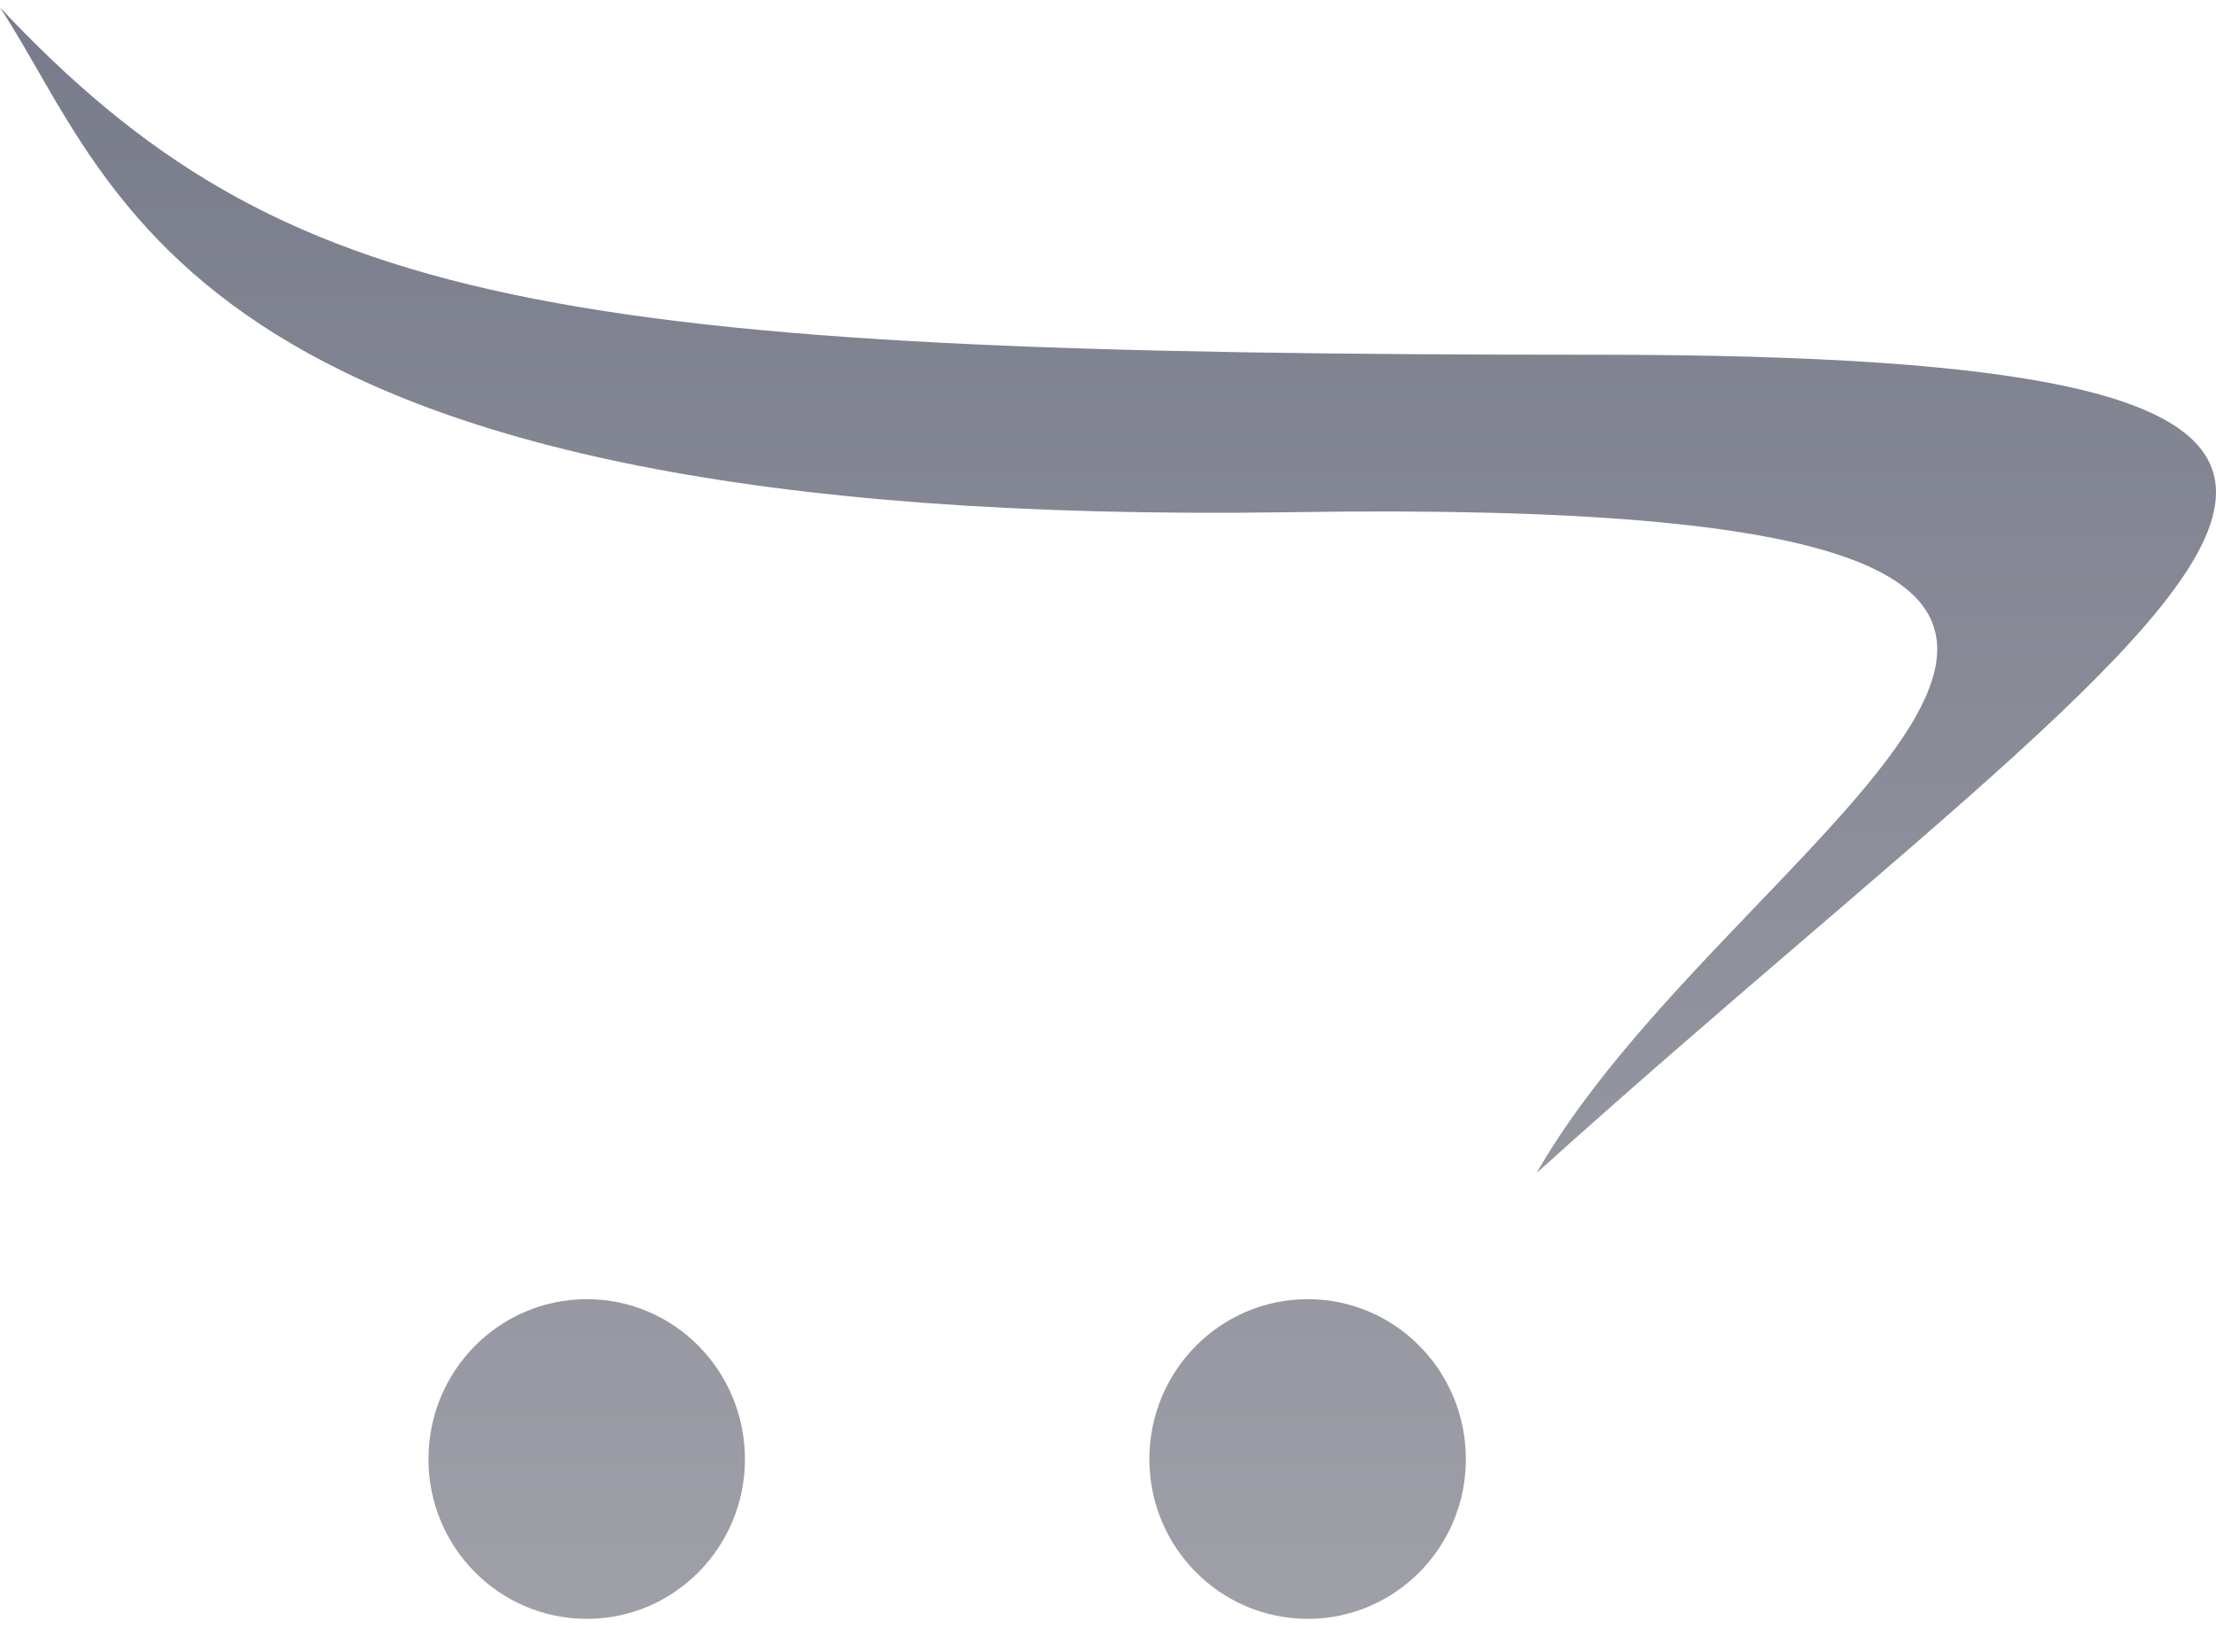
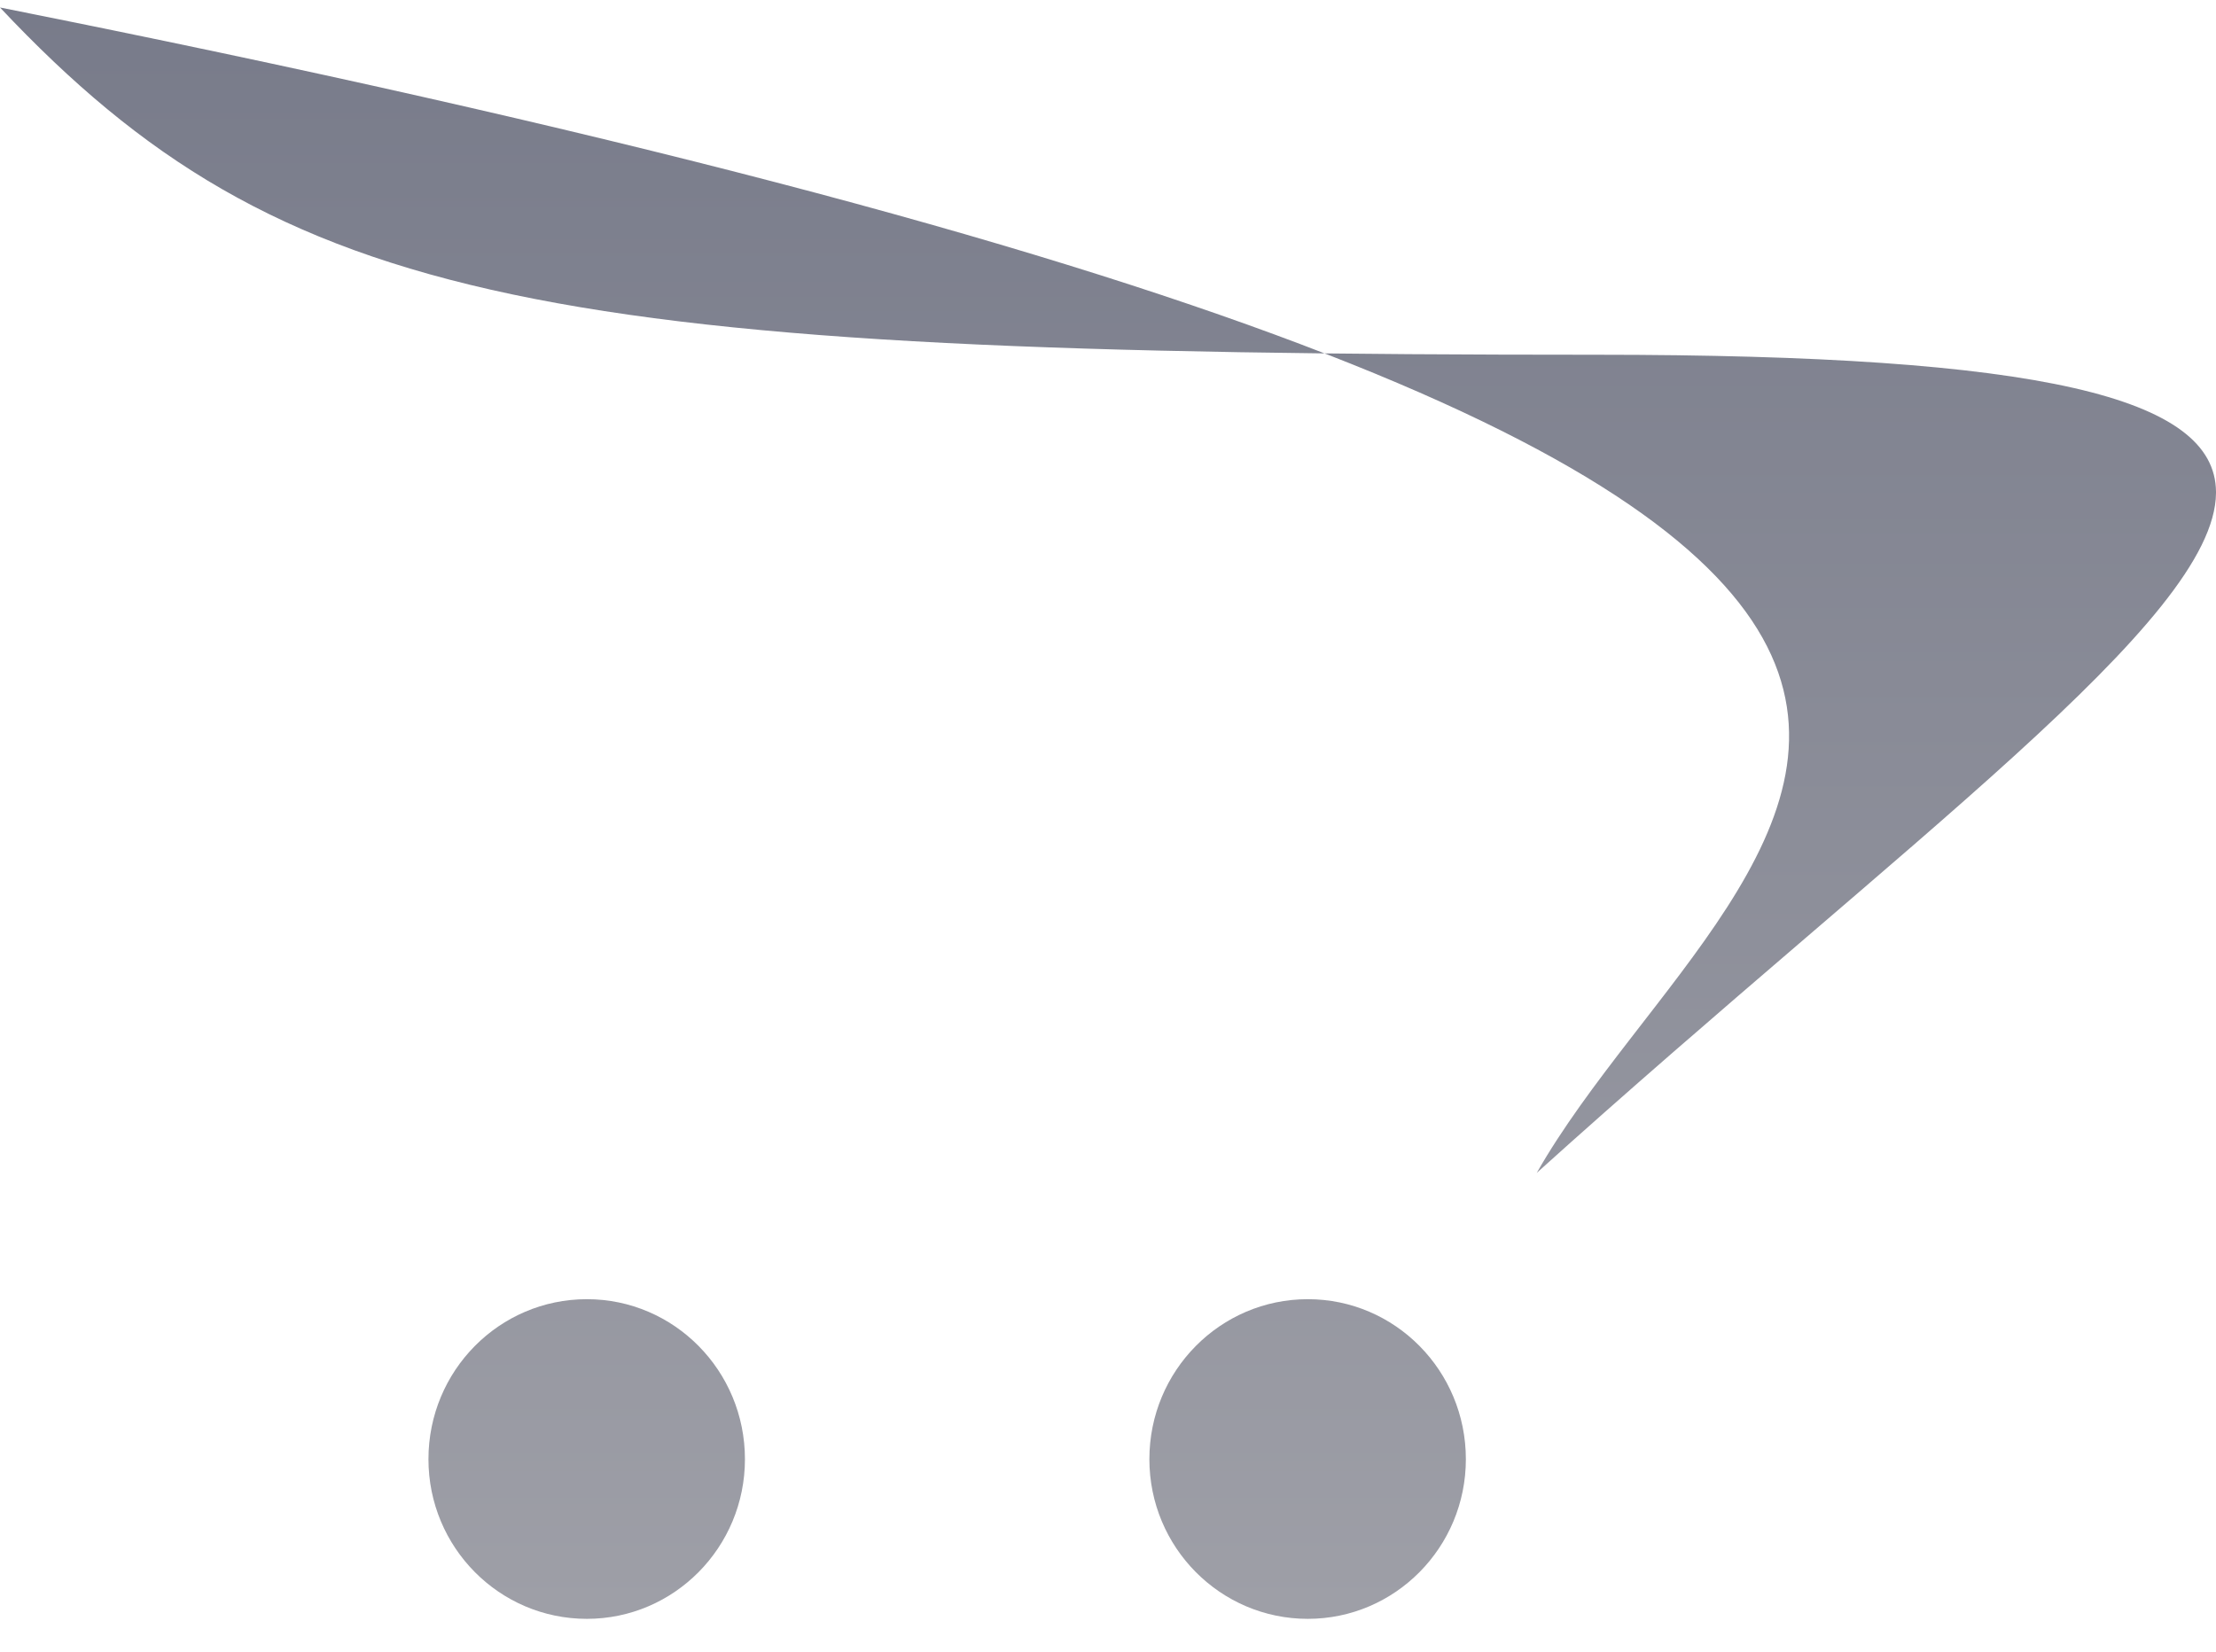
<svg xmlns="http://www.w3.org/2000/svg" width="55" height="41" viewBox="0 0 55 41" fill="none">
-   <path d="M55 12.206C54.979 9.867 50.702 8.806 39.629 8.806C13.646 8.806 7.055 7.685 0 0.186C2.967 4.688 4.591 13.134 32.054 12.714C60.707 12.268 43.227 20.178 38.141 29.115C47.312 20.844 54.972 15.393 55 12.24V12.206ZM18.489 36.222C18.489 38.41 16.732 40.185 14.566 40.185C12.392 40.185 10.634 38.41 10.634 36.222C10.634 34.026 12.392 32.25 14.566 32.25C16.732 32.25 18.489 34.026 18.489 36.222ZM36.382 36.222C36.382 38.41 34.625 40.185 32.459 40.185C30.287 40.185 28.527 38.41 28.527 36.222C28.527 34.026 30.287 32.25 32.459 32.25C34.625 32.25 36.382 34.026 36.382 36.222Z" fill="url(#paint0_linear_368_872)" />
+   <path d="M55 12.206C54.979 9.867 50.702 8.806 39.629 8.806C13.646 8.806 7.055 7.685 0 0.186C60.707 12.268 43.227 20.178 38.141 29.115C47.312 20.844 54.972 15.393 55 12.24V12.206ZM18.489 36.222C18.489 38.41 16.732 40.185 14.566 40.185C12.392 40.185 10.634 38.41 10.634 36.222C10.634 34.026 12.392 32.25 14.566 32.25C16.732 32.25 18.489 34.026 18.489 36.222ZM36.382 36.222C36.382 38.41 34.625 40.185 32.459 40.185C30.287 40.185 28.527 38.41 28.527 36.222C28.527 34.026 30.287 32.25 32.459 32.25C34.625 32.25 36.382 34.026 36.382 36.222Z" fill="url(#paint0_linear_368_872)" />
  <defs>
    <linearGradient id="paint0_linear_368_872" x1="-72.973" y1="39.951" x2="-72.973" y2="0.186" gradientUnits="userSpaceOnUse">
      <stop stop-color="#9E9FA7" />
      <stop offset="1" stop-color="#787B8A" />
    </linearGradient>
  </defs>
</svg>